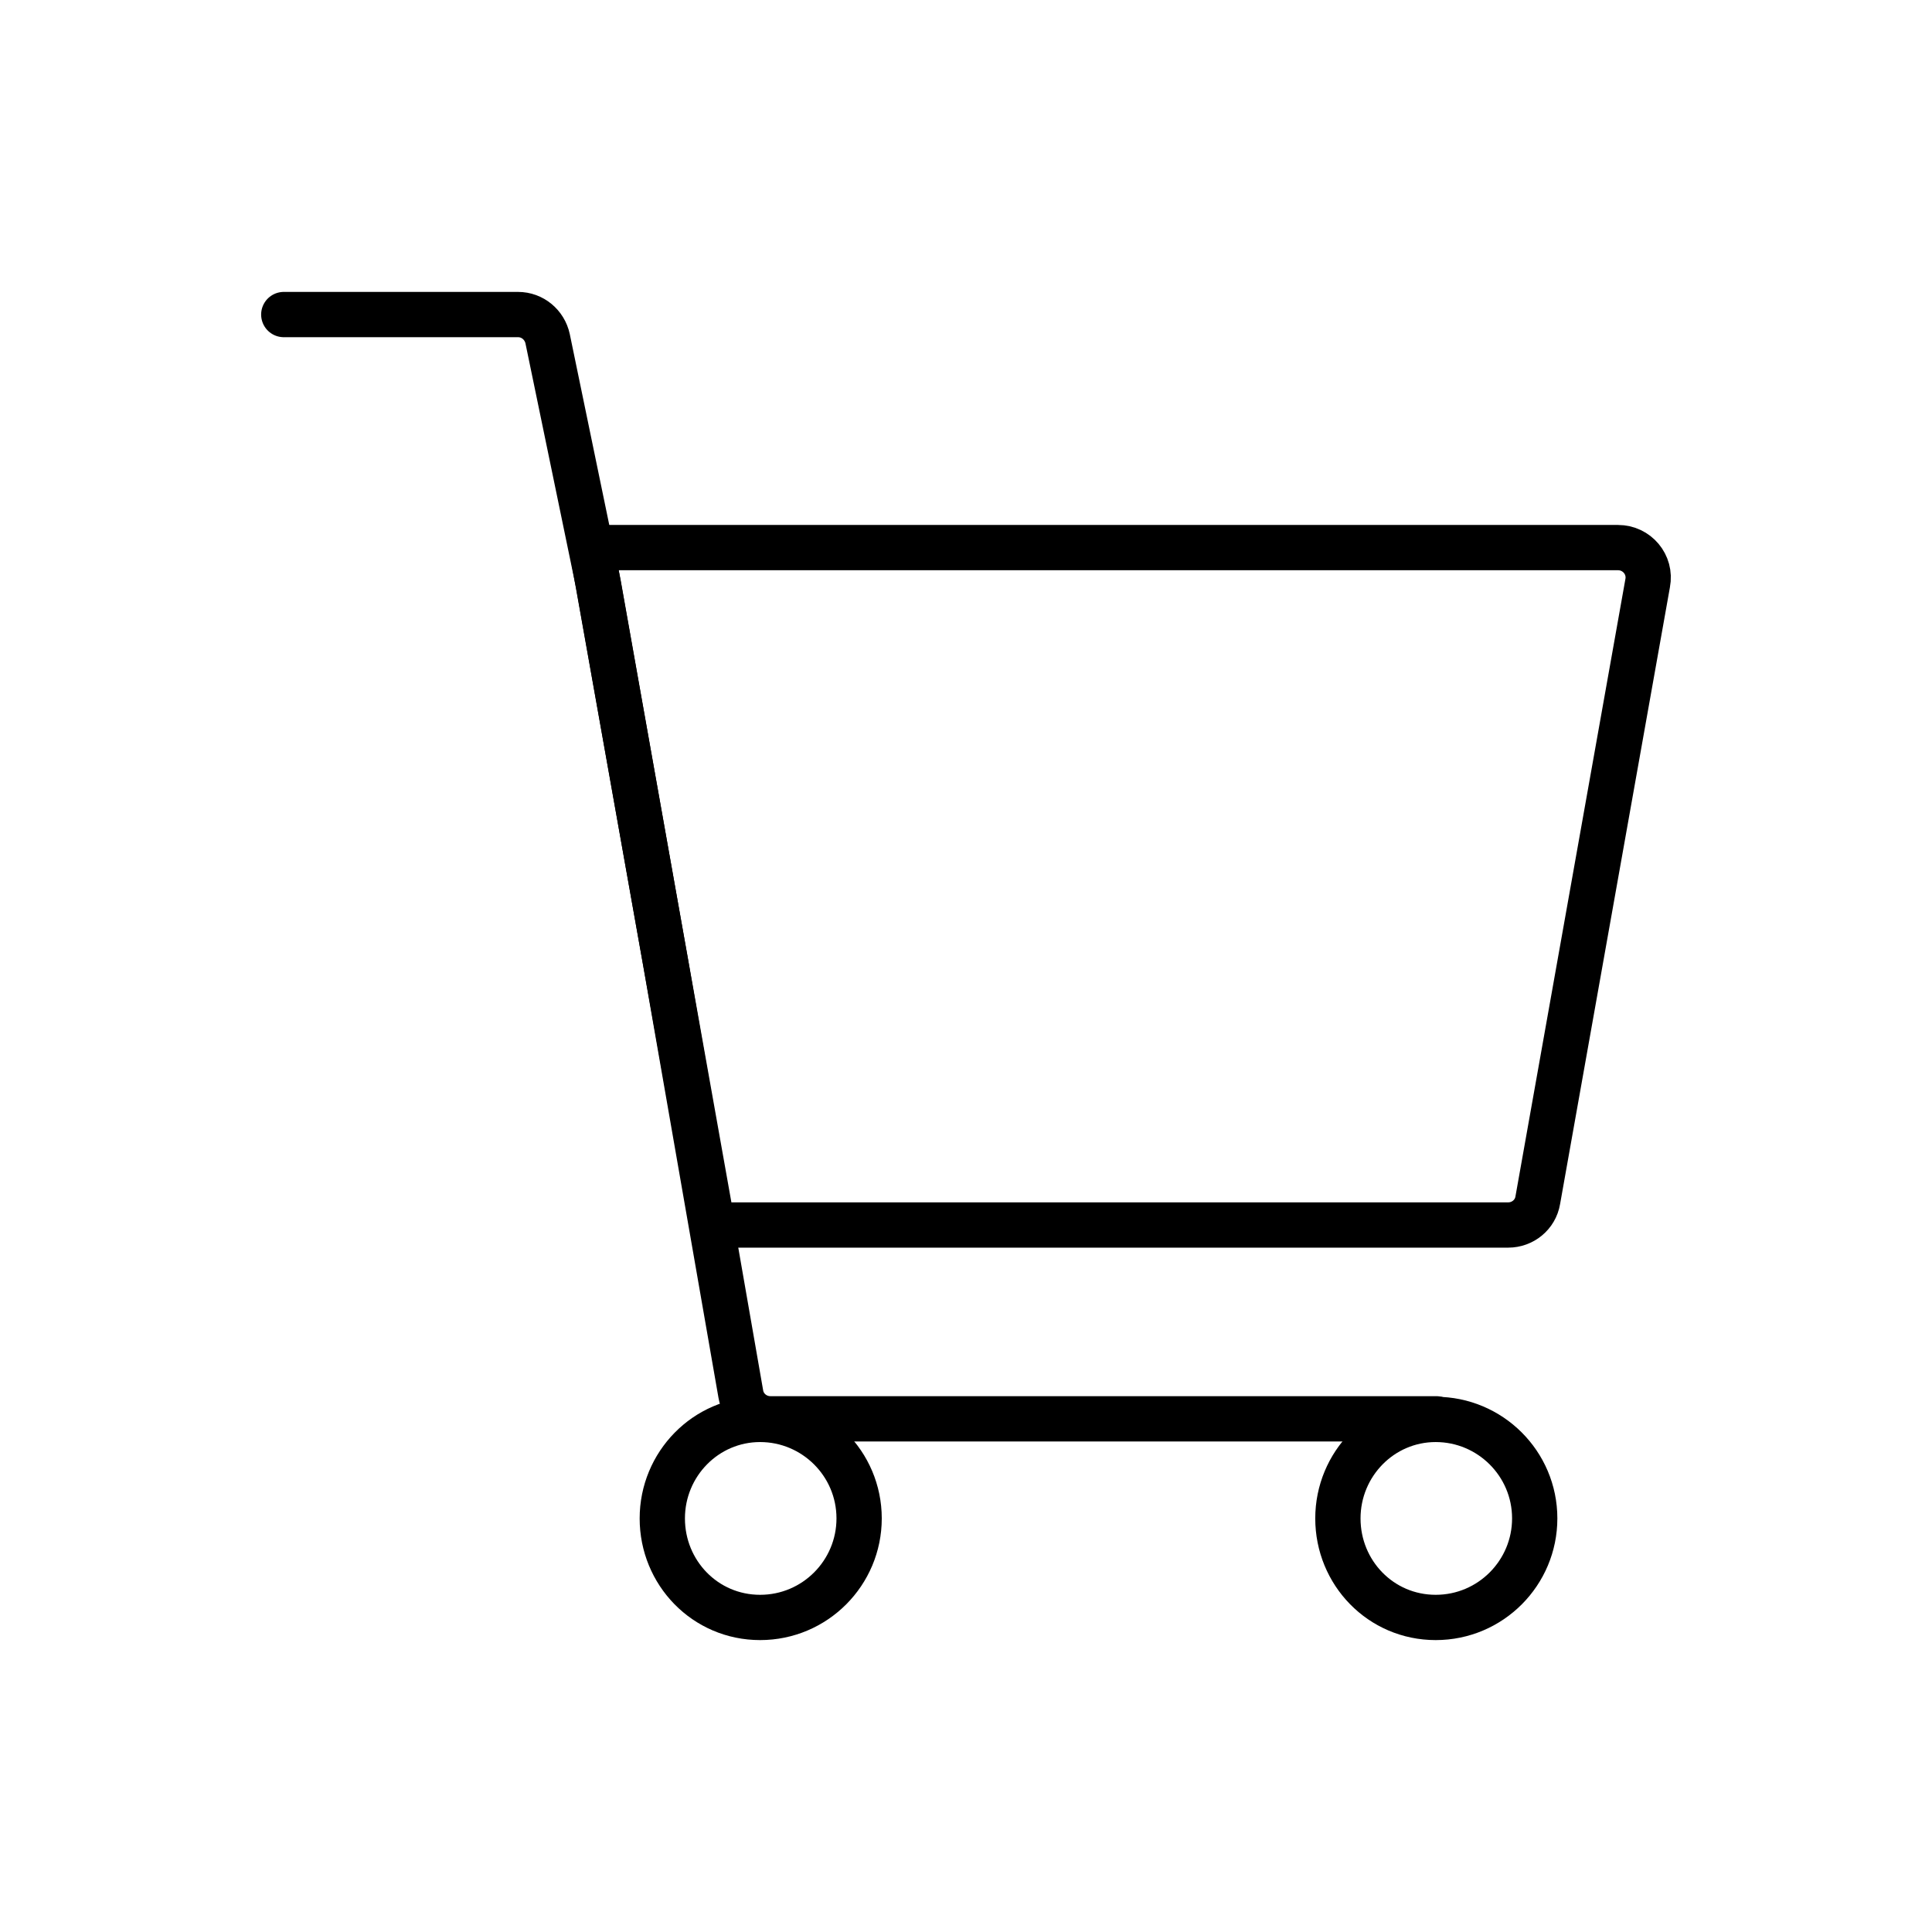
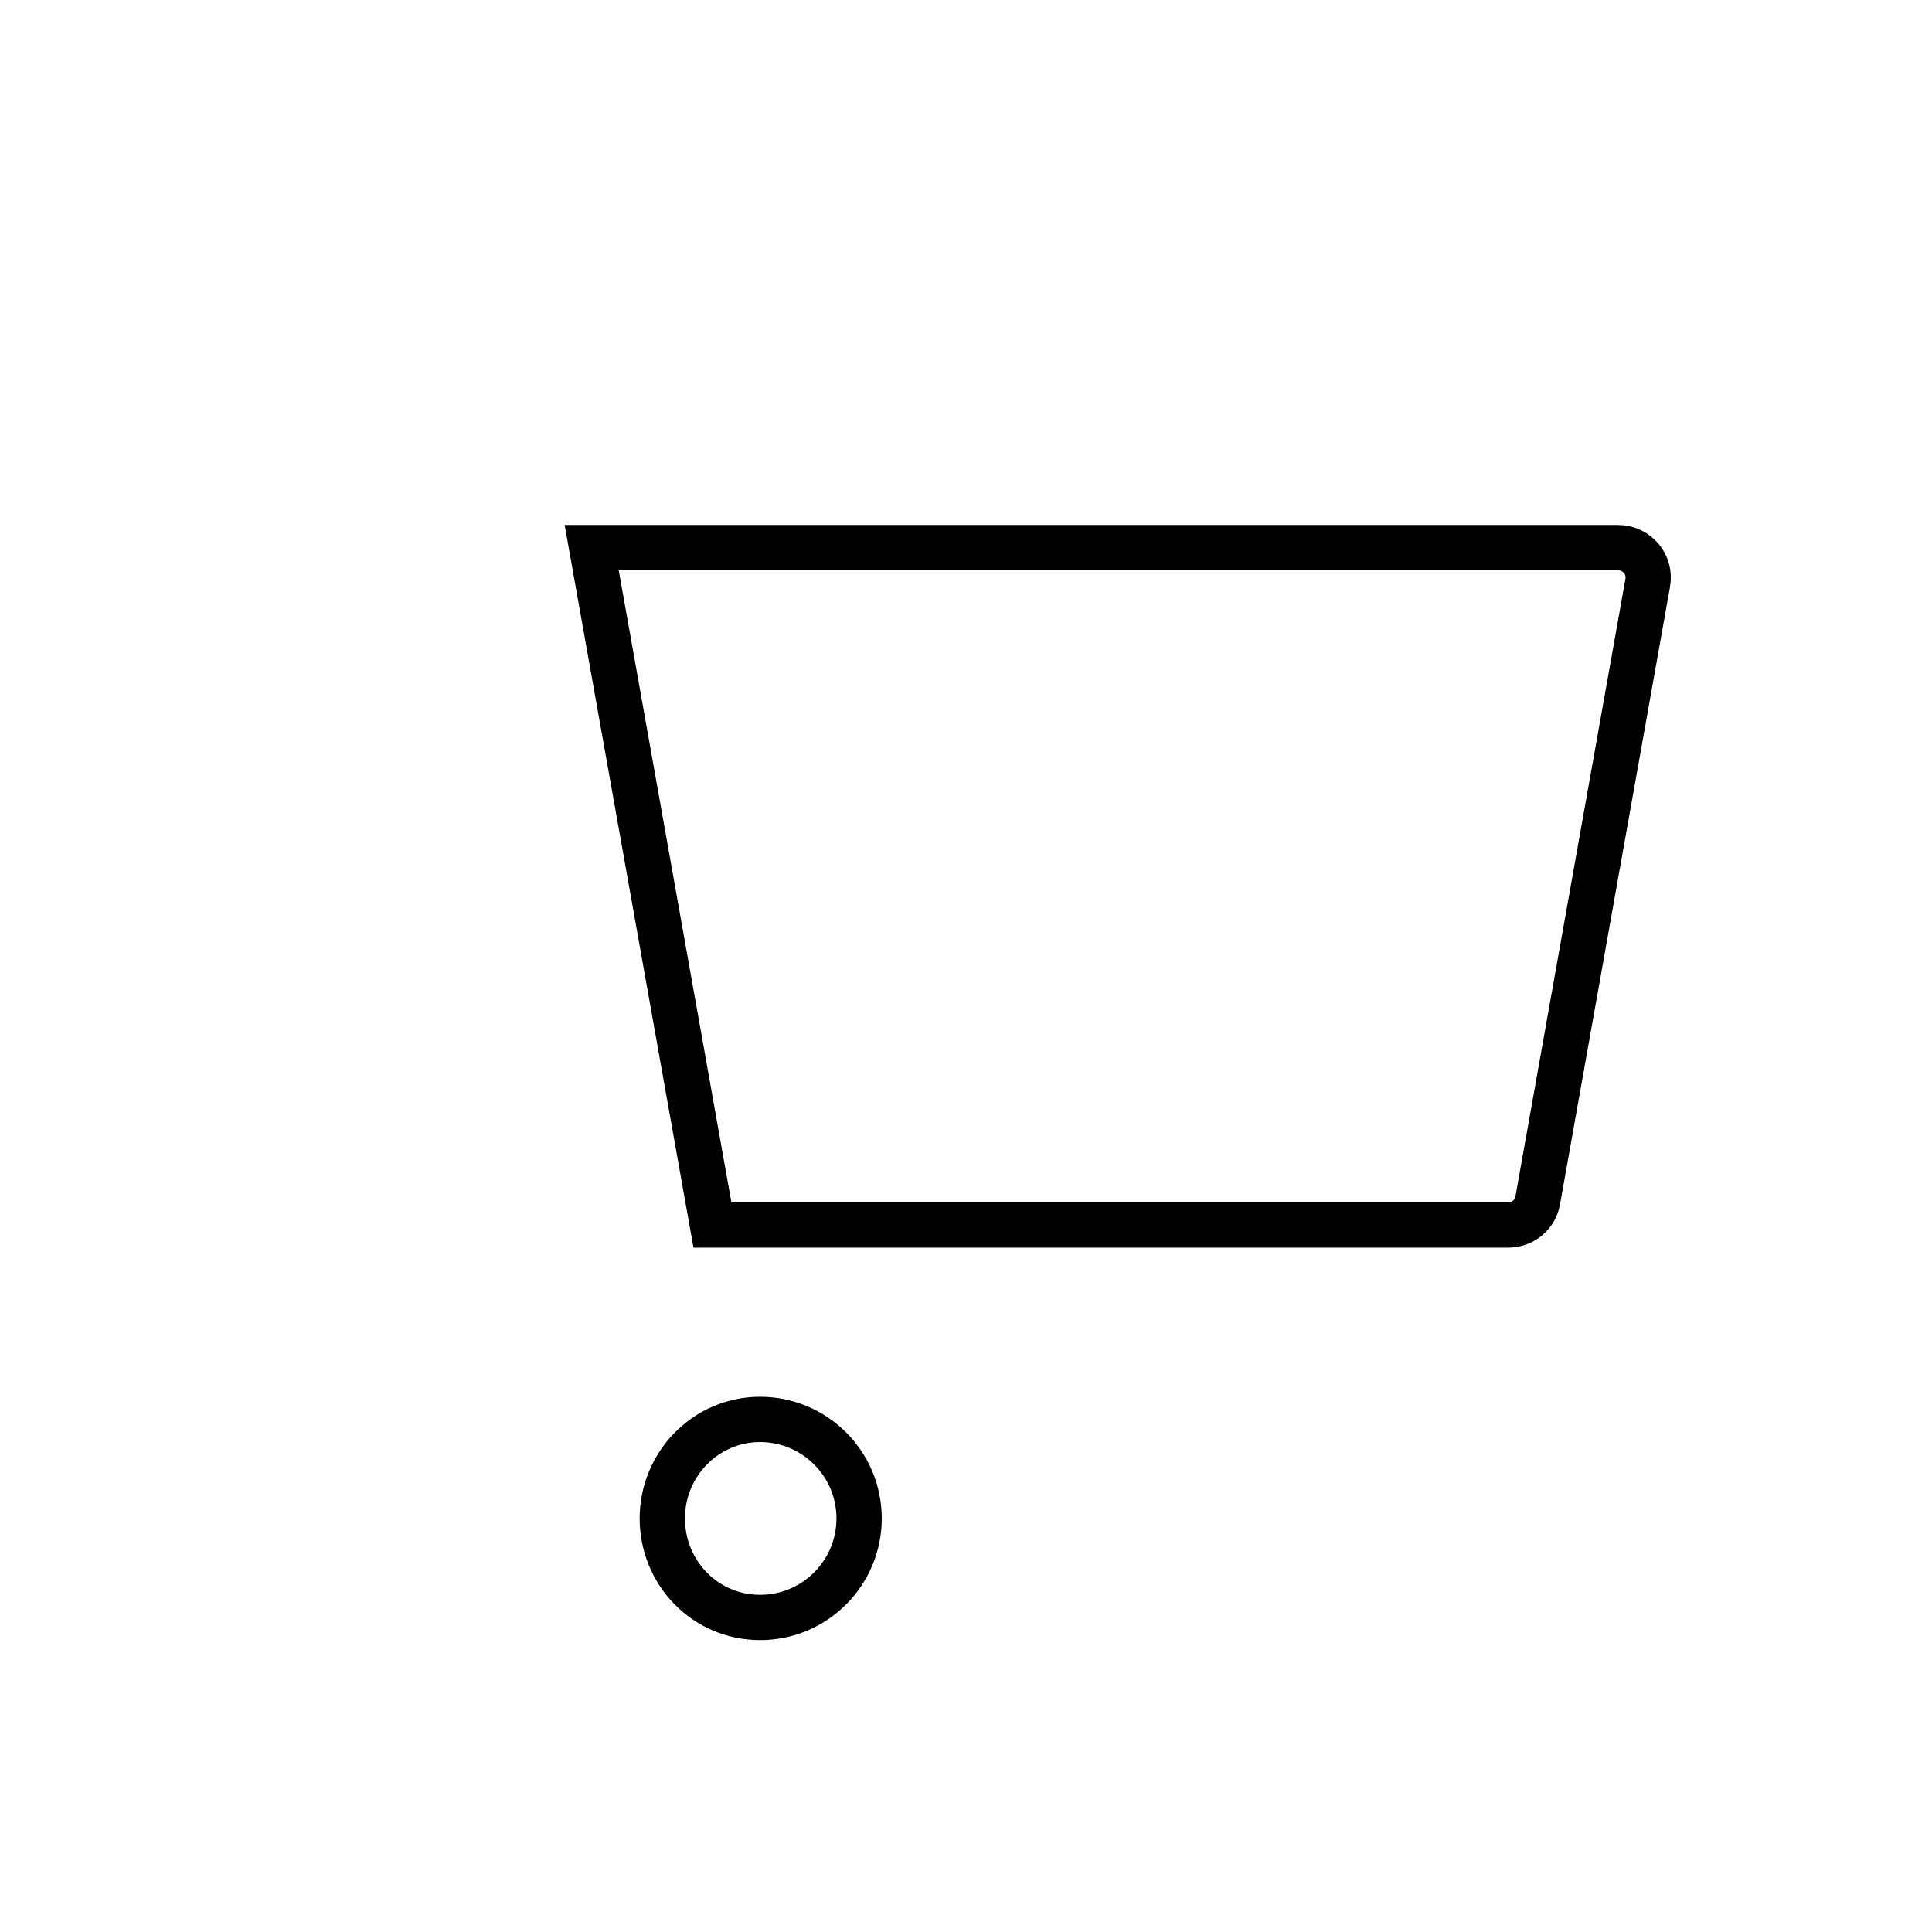
<svg xmlns="http://www.w3.org/2000/svg" width="128" height="128" viewBox="0 0 128 128" fill="none">
  <path d="M99.921 81.16H47.201L39.201 36.28H107.201C108.441 36.28 109.401 37.4 109.161 38.64L101.881 79.52C101.721 80.48 100.881 81.16 99.921 81.16Z" stroke="black" stroke-width="3" stroke-miterlimit="10" />
-   <path d="M95.161 94H51.041C50.081 94 49.241 93.32 49.081 92.36L44.081 63.68L39.641 38.68L36.281 22.44C36.081 21.52 35.281 20.84 34.321 20.84H18.801" stroke="black" stroke-width="3" stroke-miterlimit="10" stroke-linecap="round" />
  <path d="M56.919 100.6C56.919 96.96 53.959 94.04 50.359 94.04C46.759 94.04 43.879 97 43.879 100.6C43.879 104.2 46.719 107.16 50.359 107.16C53.999 107.16 56.919 104.2 56.919 100.6Z" stroke="black" stroke-width="3" stroke-miterlimit="10" />
-   <path d="M101.679 100.6C101.679 96.96 98.719 94.04 95.119 94.04C91.519 94.04 88.639 97 88.639 100.6C88.639 104.2 91.479 107.16 95.119 107.16C98.759 107.16 101.679 104.2 101.679 100.6Z" stroke="black" stroke-width="3" stroke-miterlimit="10" />
</svg>